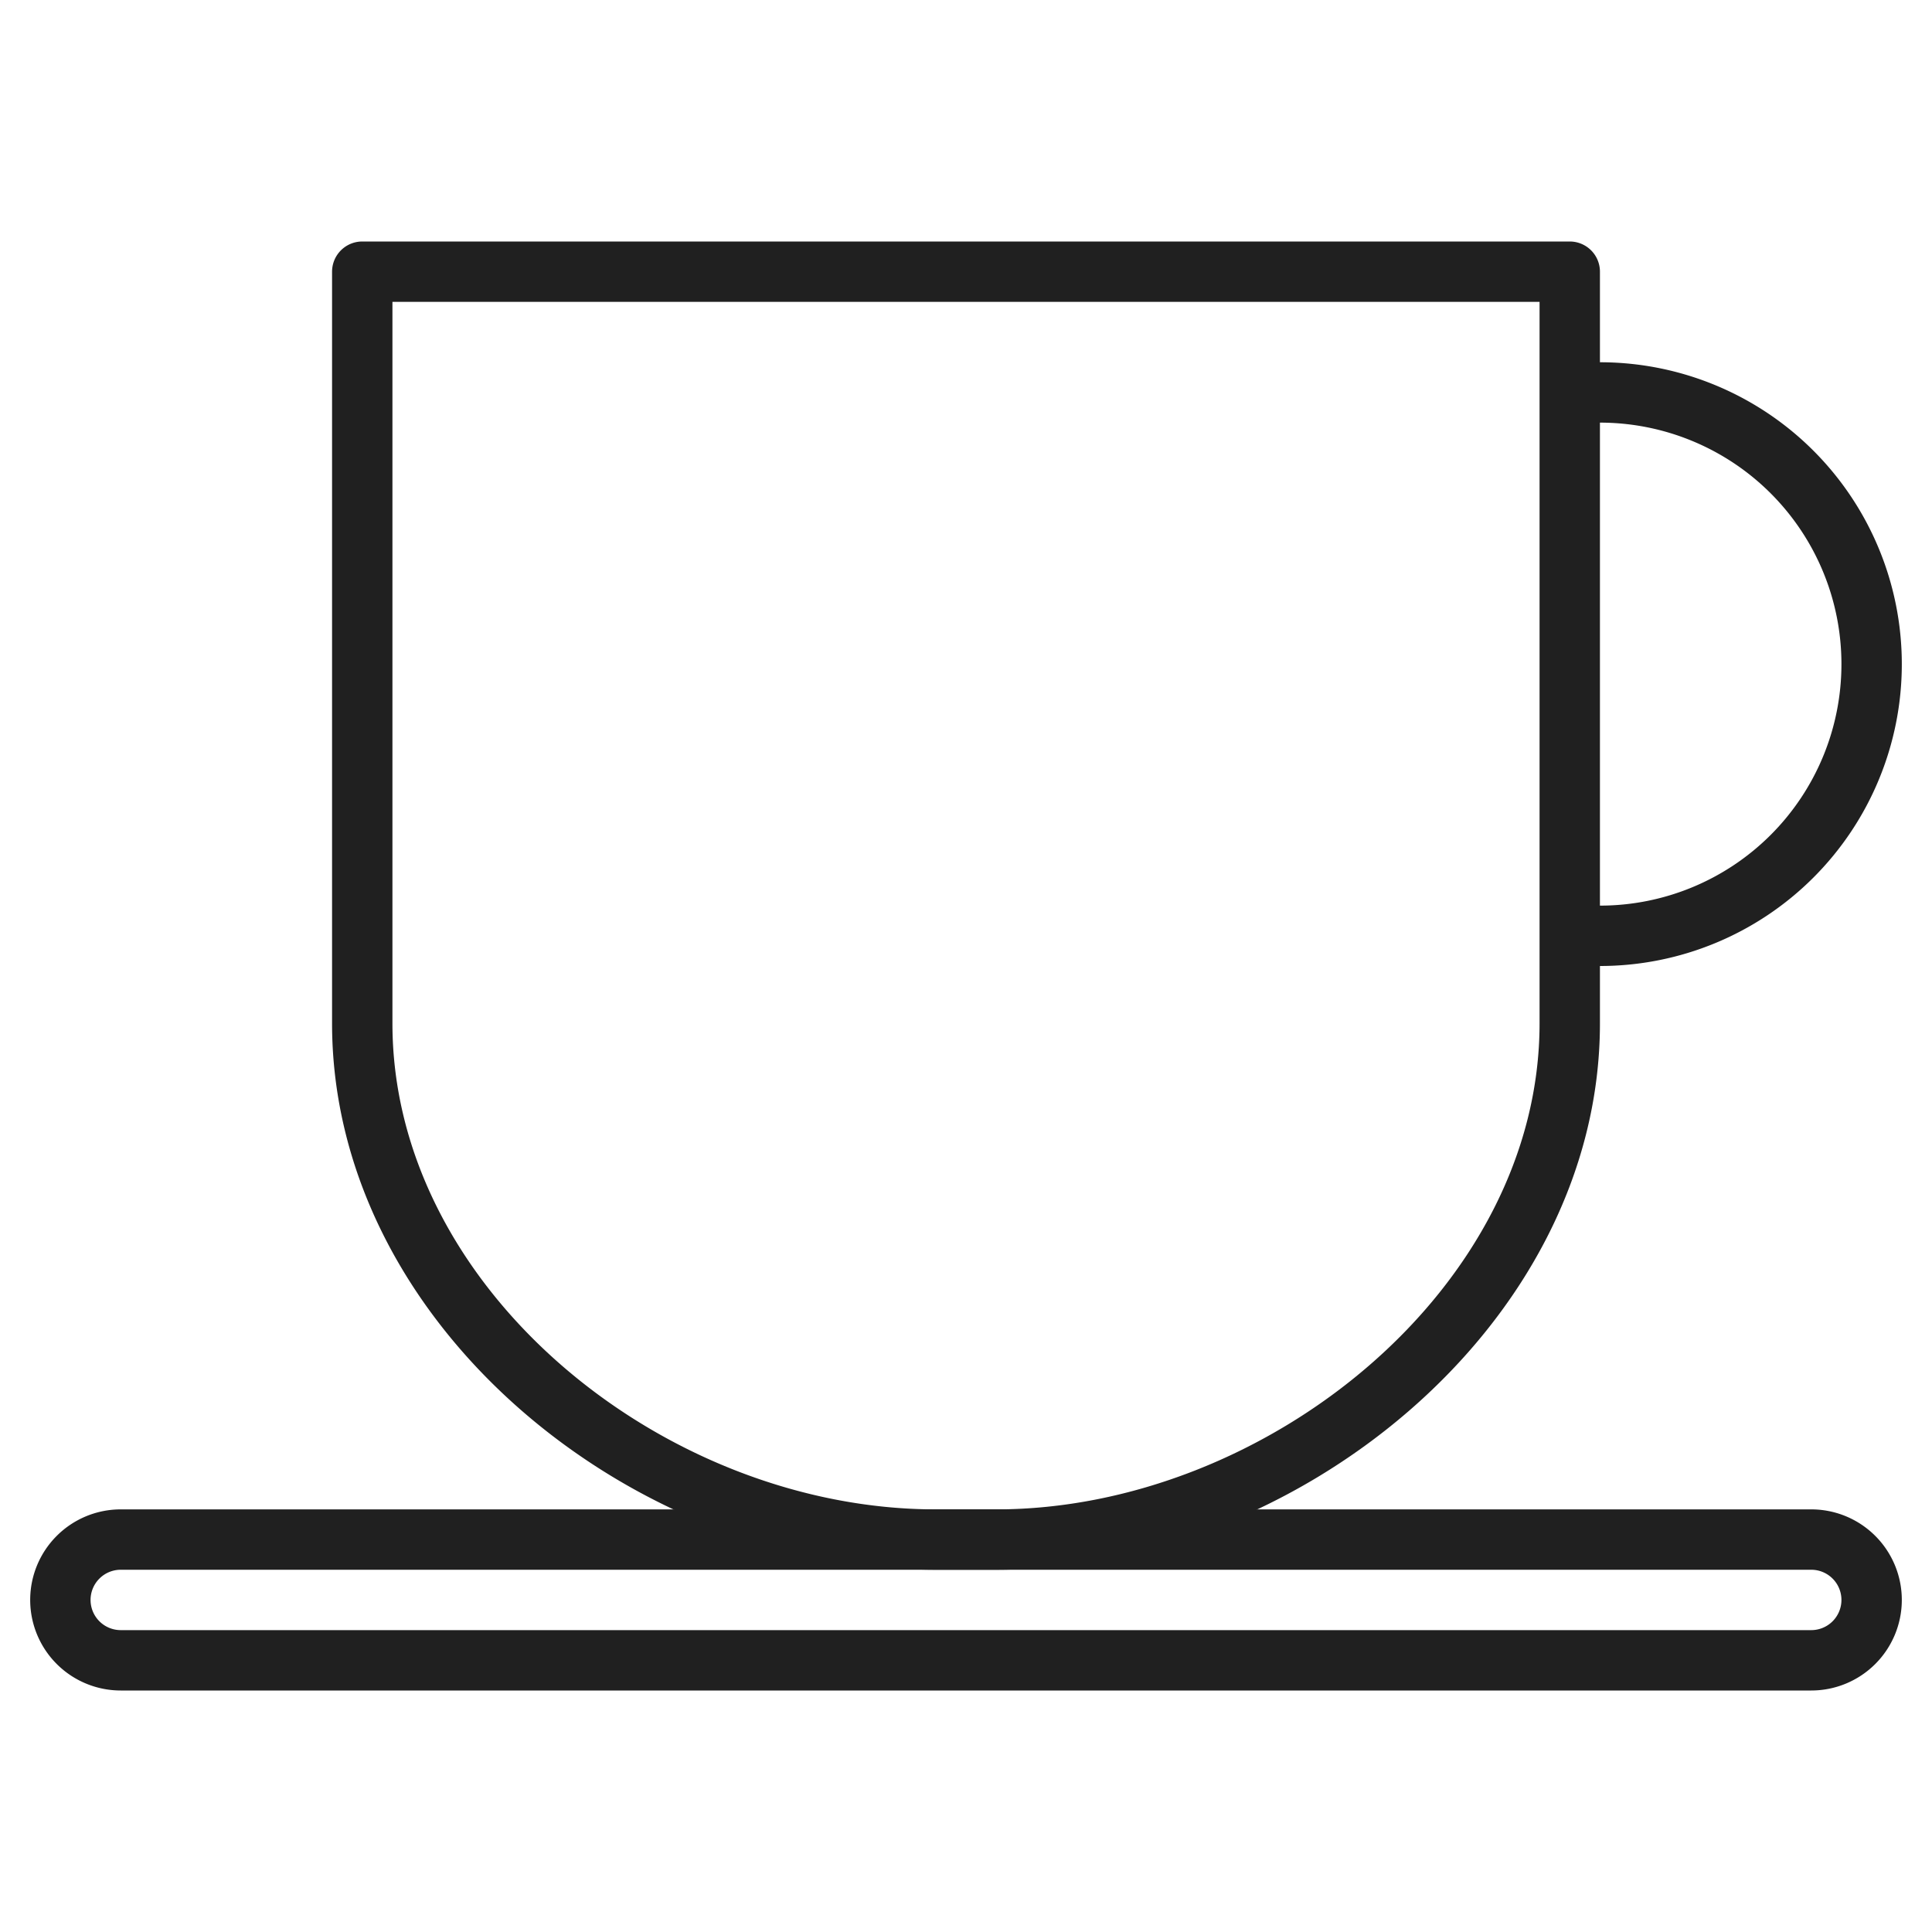
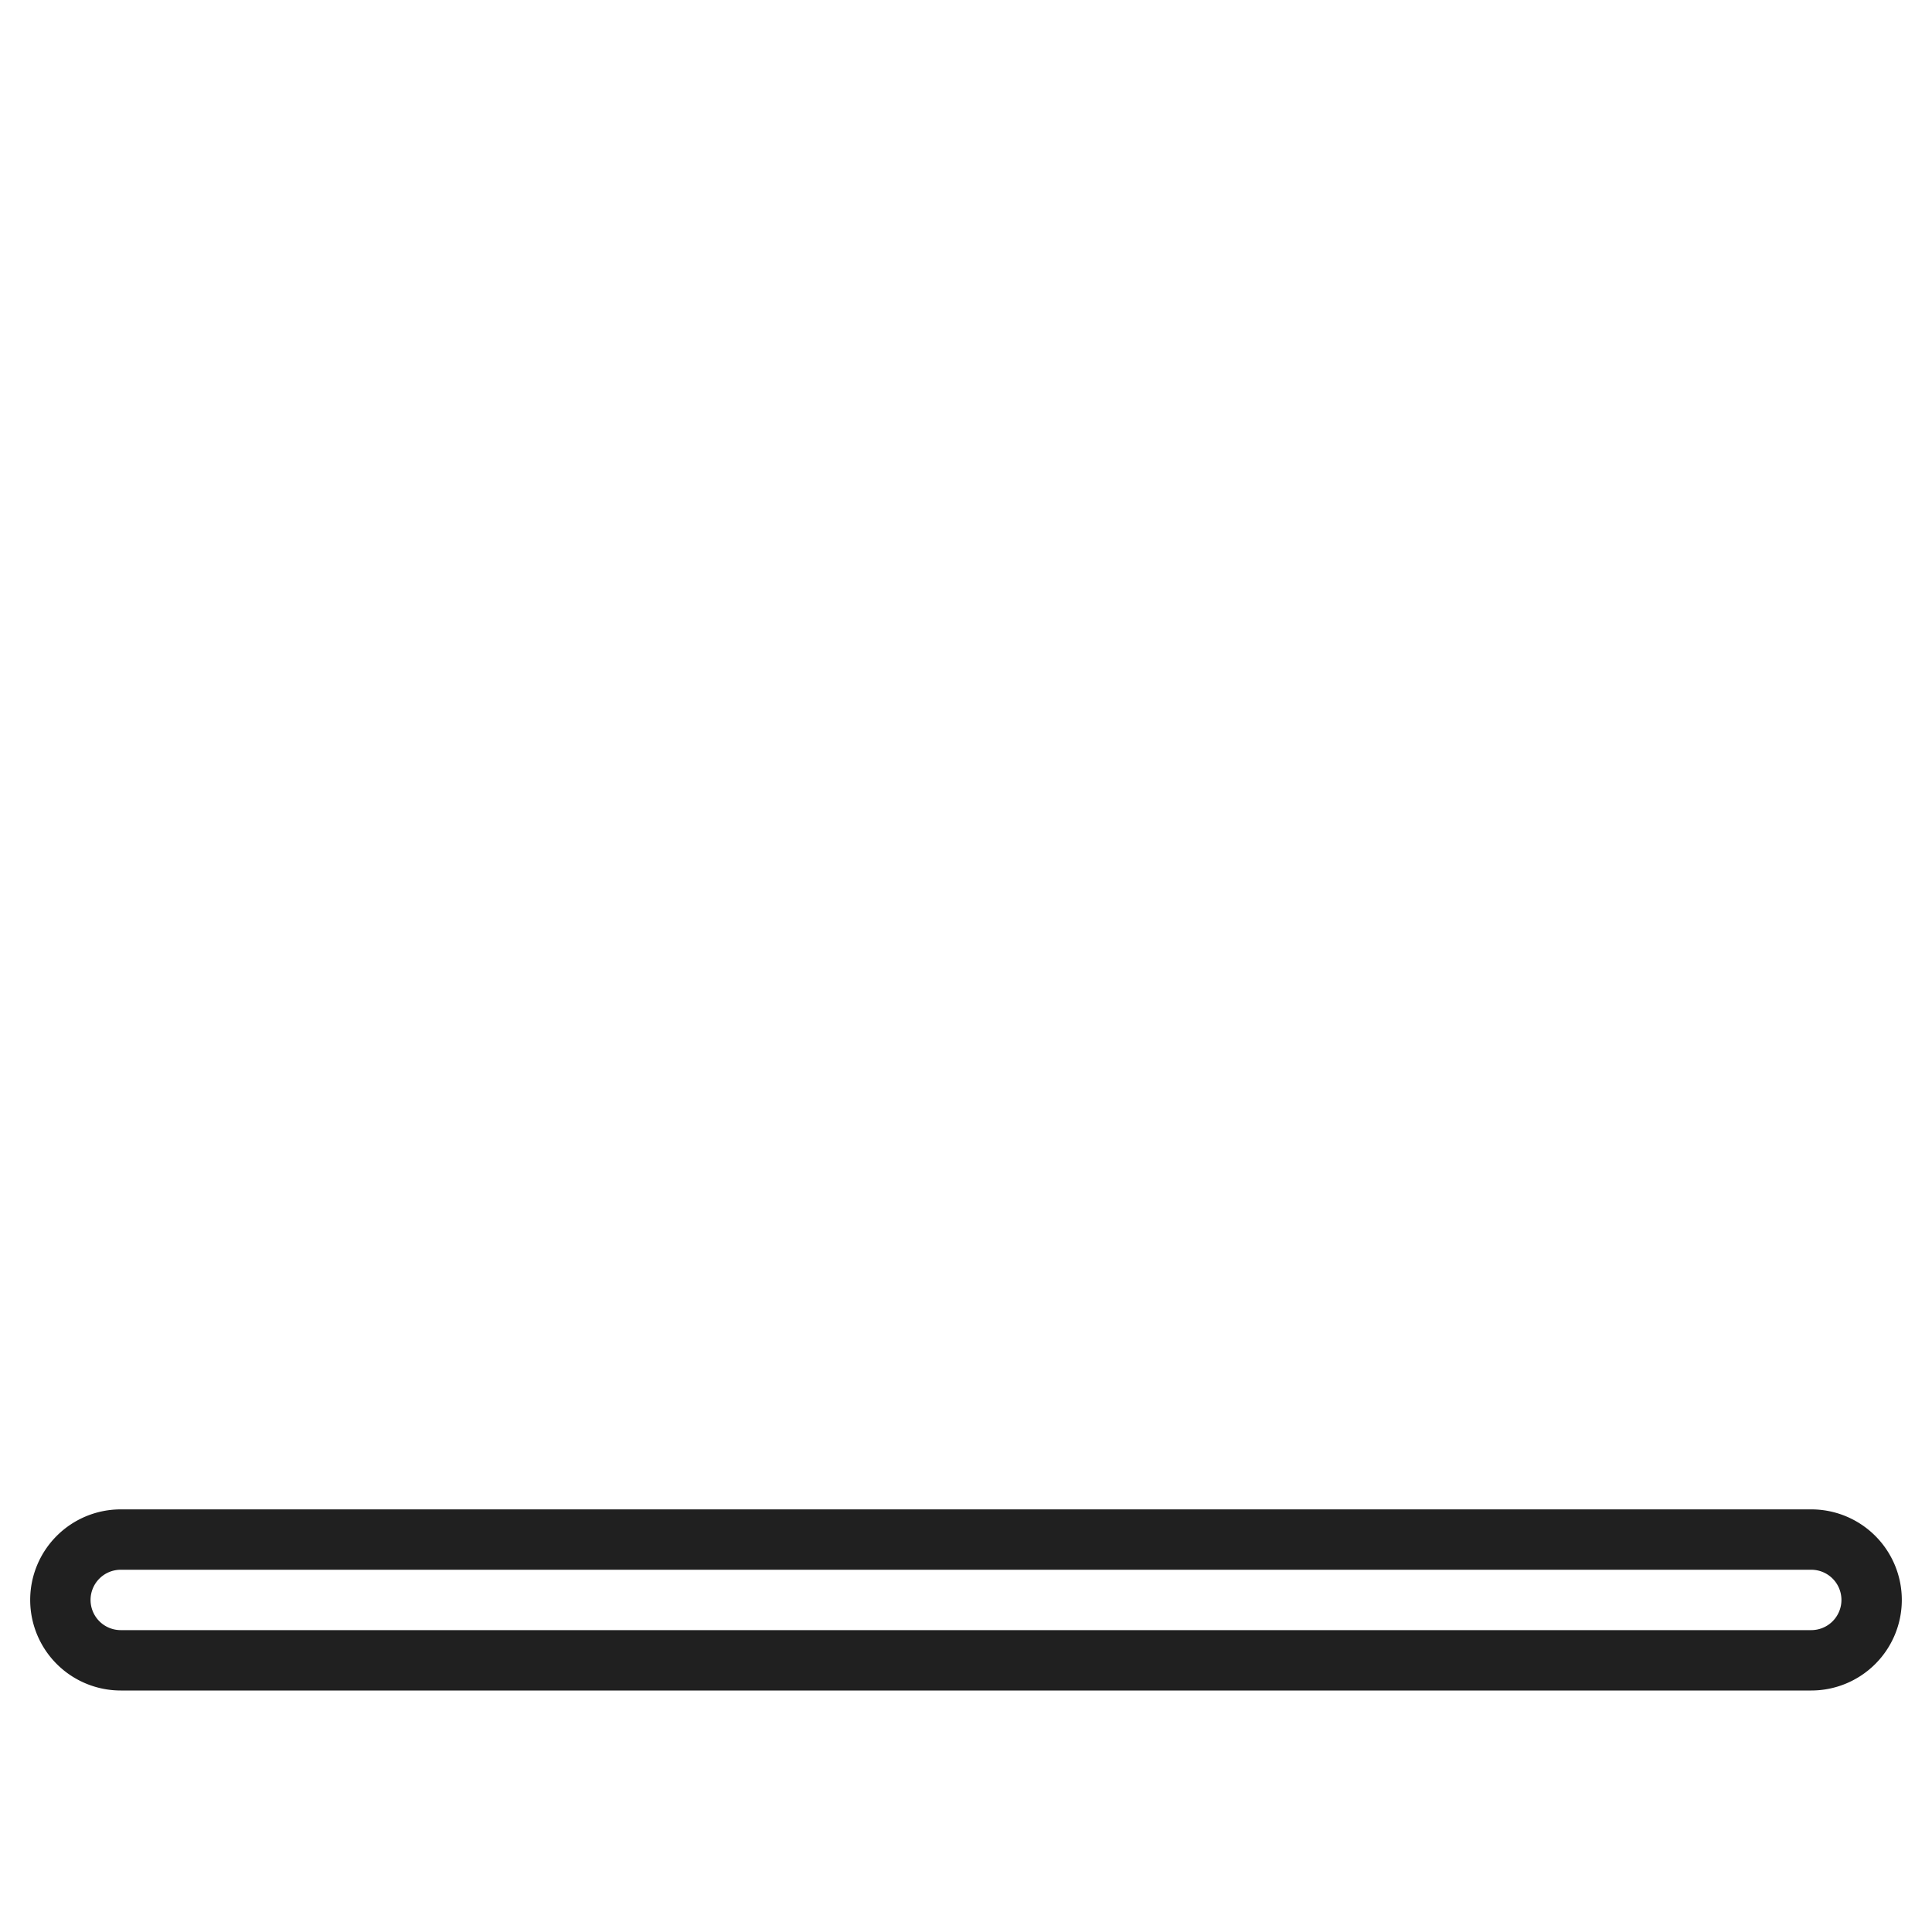
<svg xmlns="http://www.w3.org/2000/svg" viewBox="0 0 64 64">
-   <path data-name="layer2" d="M52 9v24.9C52 43.3 42.4 51 33 51h-2c-9.5 0-19-7.7-19-17.1V9zm0 4h1a9 9 0 019 9 9 9 0 01-9 9h-1" fill="none" stroke="#202020" stroke-linecap="round" stroke-linejoin="round" stroke-width="2" />
  <path data-name="layer1" d="M62 53a2 2 0 01-2 2H4a2 2 0 01-2-2 2 2 0 012-2h56a2 2 0 012 2z" fill="none" stroke="#202020" stroke-linecap="round" stroke-linejoin="round" stroke-width="2" />
</svg>